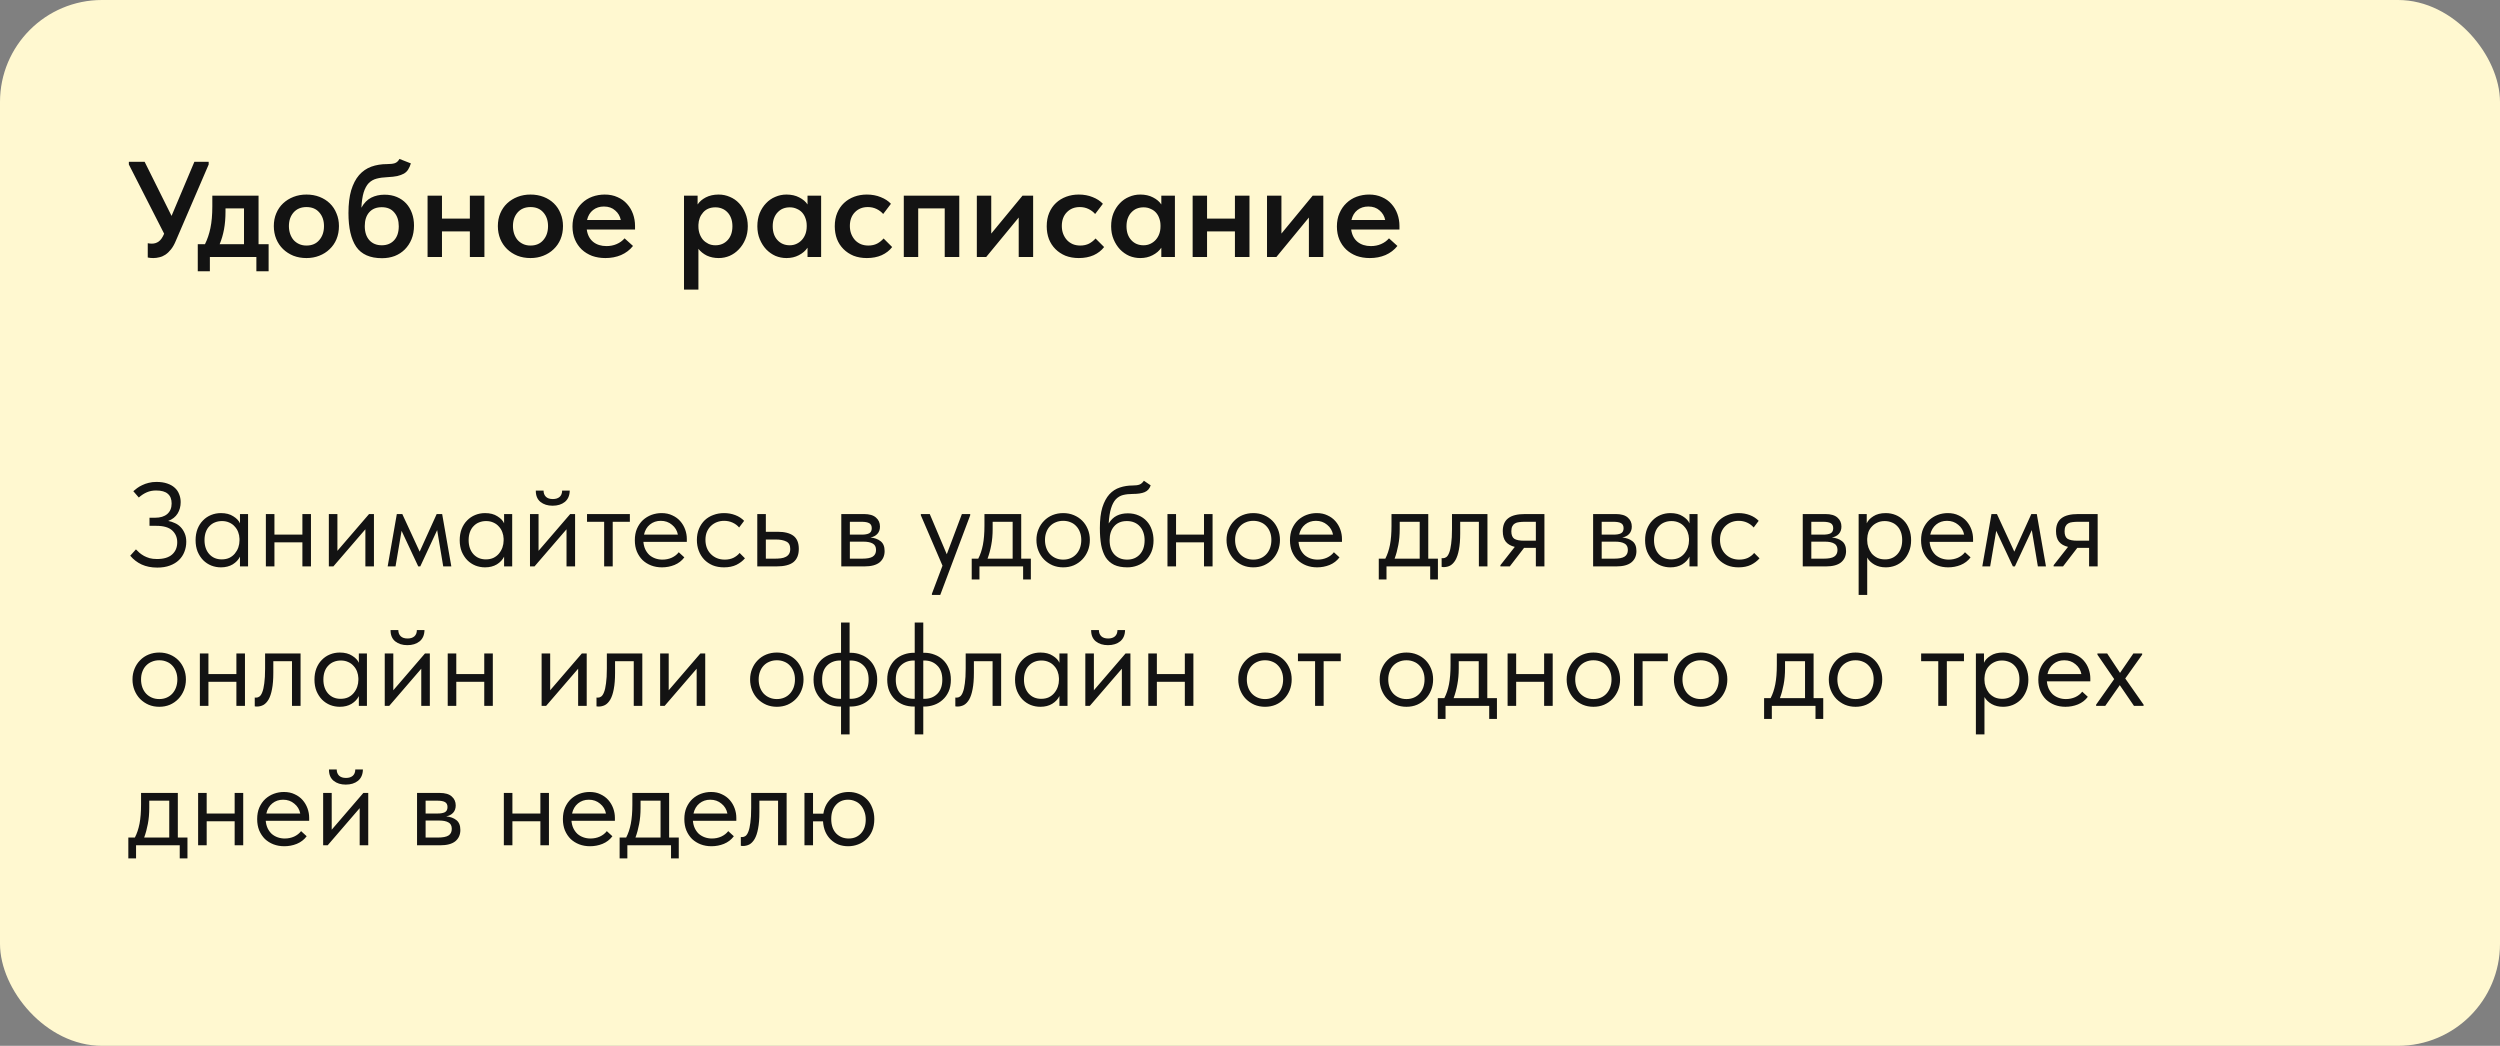
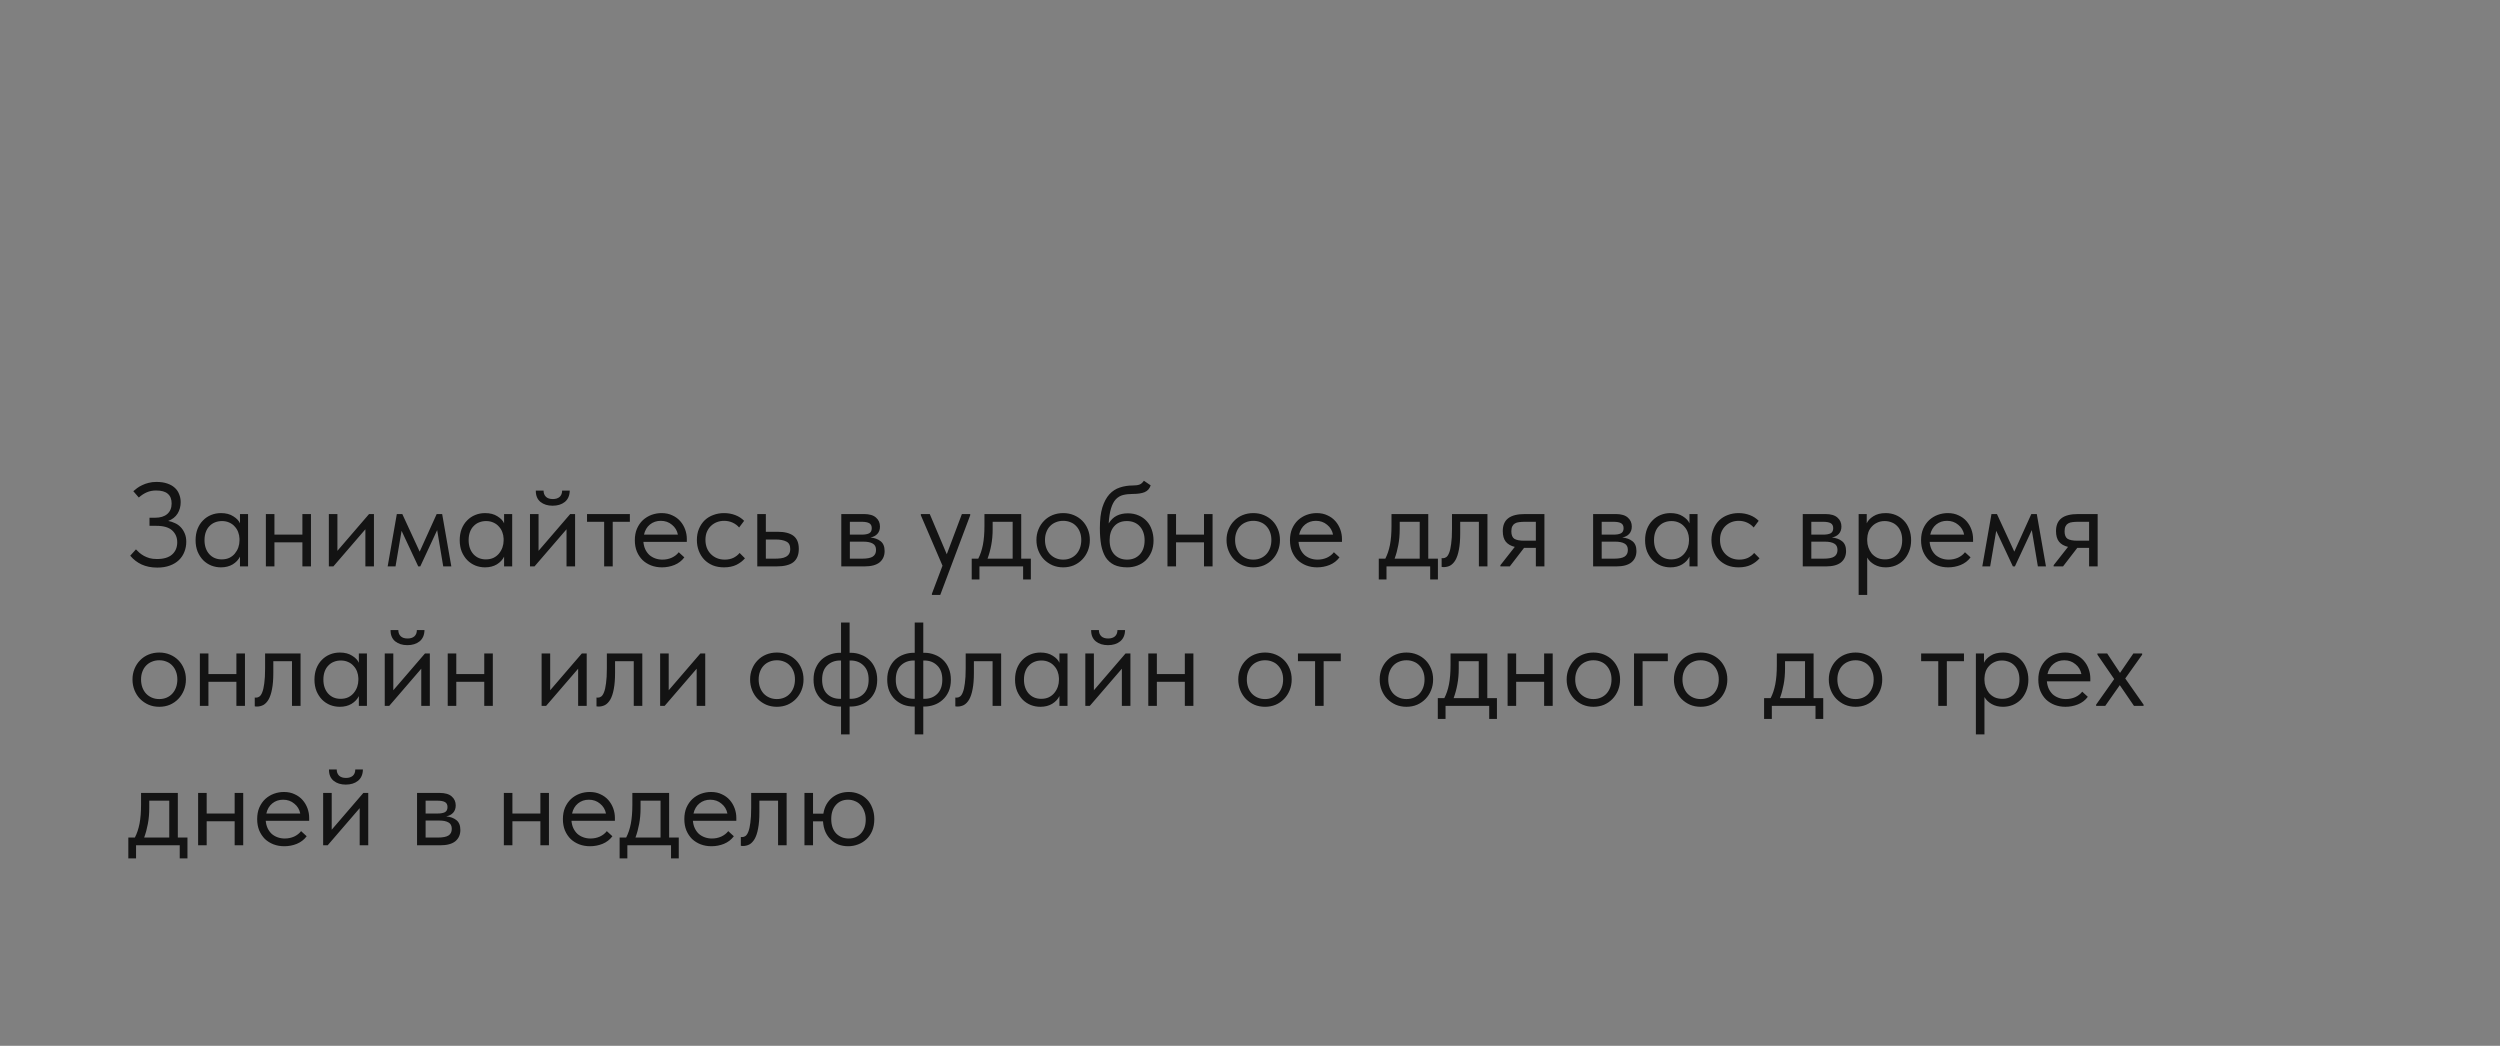
<svg xmlns="http://www.w3.org/2000/svg" width="251" height="105" viewBox="0 0 251 105" fill="none">
  <rect x="0" y="0" width="251" height="105" fill="#808080" stroke="none" />
-   <rect width="251" height="105" rx="10.24" fill="#FFF8D0" />
-   <path d="M15.394 25.909C15.194 25.909 15.007 25.891 14.834 25.854V24.421C14.98 24.448 15.117 24.462 15.244 24.462C15.508 24.462 15.74 24.389 15.94 24.243C16.141 24.098 16.318 23.843 16.473 23.479V23.451L12.937 16.515V16.242H14.52L17.224 21.677L19.517 16.242H20.951V16.515L17.661 24.161C17.515 24.516 17.351 24.808 17.169 25.035C16.996 25.254 16.81 25.431 16.609 25.568C16.418 25.695 16.218 25.782 16.009 25.827C15.799 25.882 15.594 25.909 15.394 25.909ZM19.856 24.516H20.579C20.816 24.043 20.998 23.506 21.125 22.905C21.253 22.295 21.317 21.567 21.317 20.721V19.642H25.959V24.516H26.969V27.233H25.74V25.8H21.071V27.233H19.856V24.516ZM22.641 21.226C22.641 21.89 22.591 22.491 22.491 23.028C22.391 23.565 22.245 24.061 22.054 24.516H24.498V20.926H22.641V21.226ZM30.768 25.909C30.295 25.909 29.858 25.832 29.457 25.677C29.057 25.513 28.711 25.29 28.42 25.008C28.128 24.726 27.901 24.389 27.737 23.998C27.573 23.597 27.491 23.165 27.491 22.701C27.491 22.227 27.573 21.799 27.737 21.417C27.901 21.026 28.128 20.694 28.42 20.42C28.72 20.138 29.07 19.92 29.471 19.765C29.872 19.61 30.304 19.533 30.768 19.533C31.241 19.533 31.678 19.61 32.079 19.765C32.479 19.92 32.825 20.138 33.116 20.42C33.408 20.703 33.631 21.039 33.785 21.431C33.949 21.813 34.031 22.236 34.031 22.701C34.031 23.174 33.949 23.611 33.785 24.011C33.622 24.403 33.389 24.739 33.089 25.022C32.798 25.304 32.452 25.522 32.051 25.677C31.66 25.832 31.232 25.909 30.768 25.909ZM30.768 24.653C31.314 24.653 31.742 24.471 32.051 24.107C32.37 23.743 32.529 23.274 32.529 22.701C32.529 22.136 32.37 21.677 32.051 21.322C31.742 20.966 31.314 20.789 30.768 20.789C30.222 20.789 29.79 20.971 29.471 21.335C29.162 21.69 29.007 22.145 29.007 22.701C29.007 22.974 29.048 23.233 29.13 23.479C29.212 23.715 29.325 23.92 29.471 24.093C29.626 24.266 29.812 24.403 30.031 24.503C30.249 24.603 30.495 24.653 30.768 24.653ZM38.357 25.923C37.156 25.923 36.291 25.54 35.763 24.776C35.244 24.011 34.985 22.883 34.985 21.39C34.985 20.489 35.076 19.729 35.258 19.11C35.449 18.482 35.713 17.972 36.05 17.581C36.395 17.189 36.805 16.907 37.278 16.734C37.761 16.561 38.289 16.475 38.862 16.475C39.208 16.475 39.472 16.443 39.654 16.379C39.845 16.306 39.995 16.165 40.105 15.956L41.252 16.406C41.179 16.643 41.088 16.848 40.978 17.021C40.878 17.185 40.737 17.321 40.555 17.43C40.373 17.53 40.15 17.612 39.886 17.676C39.622 17.731 39.299 17.767 38.917 17.785C38.489 17.803 38.12 17.854 37.811 17.936C37.501 18.017 37.237 18.168 37.019 18.386C36.81 18.605 36.641 18.914 36.514 19.314C36.395 19.706 36.318 20.22 36.282 20.857C36.546 20.384 36.873 20.047 37.265 19.847C37.665 19.647 38.111 19.547 38.603 19.547C39.067 19.547 39.481 19.624 39.845 19.779C40.209 19.933 40.519 20.147 40.774 20.42C41.029 20.694 41.224 21.021 41.361 21.403C41.497 21.777 41.566 22.191 41.566 22.646C41.566 23.156 41.484 23.611 41.32 24.011C41.156 24.412 40.928 24.758 40.637 25.049C40.355 25.331 40.018 25.549 39.627 25.704C39.235 25.85 38.812 25.923 38.357 25.923ZM38.33 24.626C38.849 24.626 39.263 24.457 39.572 24.12C39.882 23.784 40.036 23.315 40.036 22.714C40.036 22.141 39.886 21.681 39.586 21.335C39.294 20.98 38.876 20.803 38.33 20.803C37.793 20.803 37.374 20.971 37.074 21.308C36.773 21.645 36.623 22.109 36.623 22.701C36.623 23.301 36.778 23.775 37.087 24.12C37.397 24.457 37.811 24.626 38.33 24.626ZM47.174 23.233H44.375V25.8H42.928V19.642H44.375V21.95H47.174V19.642H48.635V25.8H47.174V23.233ZM53.261 25.909C52.788 25.909 52.351 25.832 51.951 25.677C51.55 25.513 51.204 25.29 50.913 25.008C50.622 24.726 50.394 24.389 50.23 23.998C50.066 23.597 49.985 23.165 49.985 22.701C49.985 22.227 50.066 21.799 50.23 21.417C50.394 21.026 50.622 20.694 50.913 20.42C51.213 20.138 51.564 19.92 51.964 19.765C52.365 19.61 52.797 19.533 53.261 19.533C53.735 19.533 54.172 19.61 54.572 19.765C54.973 19.92 55.319 20.138 55.61 20.42C55.901 20.703 56.124 21.039 56.279 21.431C56.443 21.813 56.525 22.236 56.525 22.701C56.525 23.174 56.443 23.611 56.279 24.011C56.115 24.403 55.883 24.739 55.582 25.022C55.291 25.304 54.945 25.522 54.545 25.677C54.153 25.832 53.726 25.909 53.261 25.909ZM53.261 24.653C53.807 24.653 54.235 24.471 54.545 24.107C54.863 23.743 55.023 23.274 55.023 22.701C55.023 22.136 54.863 21.677 54.545 21.322C54.235 20.966 53.807 20.789 53.261 20.789C52.715 20.789 52.283 20.971 51.964 21.335C51.655 21.69 51.5 22.145 51.5 22.701C51.5 22.974 51.541 23.233 51.623 23.479C51.705 23.715 51.819 23.92 51.964 24.093C52.119 24.266 52.306 24.403 52.524 24.503C52.743 24.603 52.988 24.653 53.261 24.653ZM60.782 25.909C60.3 25.909 59.854 25.836 59.444 25.691C59.044 25.536 58.698 25.322 58.406 25.049C58.115 24.767 57.888 24.434 57.724 24.052C57.56 23.661 57.478 23.224 57.478 22.741C57.478 22.241 57.564 21.795 57.737 21.403C57.91 21.003 58.142 20.666 58.434 20.393C58.725 20.111 59.066 19.897 59.458 19.751C59.858 19.606 60.277 19.533 60.714 19.533C61.196 19.533 61.624 19.619 61.997 19.792C62.38 19.956 62.698 20.184 62.953 20.475C63.217 20.766 63.417 21.103 63.554 21.485C63.69 21.868 63.758 22.268 63.758 22.687V23.042H58.911C58.984 23.579 59.198 23.993 59.553 24.284C59.908 24.567 60.354 24.707 60.891 24.707C61.264 24.707 61.606 24.639 61.915 24.503C62.234 24.366 62.498 24.175 62.707 23.929L63.554 24.694C63.235 25.094 62.835 25.399 62.352 25.609C61.879 25.809 61.355 25.909 60.782 25.909ZM60.632 20.734C60.204 20.734 59.84 20.853 59.54 21.089C59.239 21.326 59.039 21.658 58.939 22.086H62.325C62.252 21.704 62.065 21.385 61.765 21.13C61.474 20.866 61.096 20.734 60.632 20.734ZM68.674 29.077V19.642H70.04V20.53C70.222 20.247 70.495 20.011 70.859 19.82C71.232 19.628 71.664 19.533 72.156 19.533C72.547 19.533 72.92 19.61 73.275 19.765C73.63 19.911 73.94 20.125 74.204 20.407C74.468 20.68 74.677 21.012 74.832 21.403C74.996 21.795 75.078 22.232 75.078 22.714C75.078 23.197 74.996 23.634 74.832 24.025C74.668 24.416 74.45 24.753 74.177 25.035C73.912 25.317 73.603 25.536 73.248 25.691C72.902 25.836 72.538 25.909 72.156 25.909C71.719 25.909 71.323 25.827 70.968 25.663C70.622 25.49 70.34 25.263 70.121 24.981V29.077H68.674ZM71.828 20.816C71.309 20.816 70.9 20.985 70.599 21.322C70.299 21.658 70.14 22.072 70.121 22.564V22.741C70.121 23.005 70.162 23.251 70.244 23.479C70.326 23.706 70.44 23.907 70.586 24.079C70.74 24.243 70.918 24.375 71.118 24.475C71.328 24.576 71.564 24.626 71.828 24.626C72.329 24.626 72.738 24.453 73.057 24.107C73.376 23.761 73.535 23.297 73.535 22.714C73.535 22.405 73.489 22.132 73.398 21.895C73.307 21.658 73.184 21.463 73.03 21.308C72.875 21.144 72.693 21.021 72.484 20.939C72.283 20.857 72.065 20.816 71.828 20.816ZM78.96 25.909C78.577 25.909 78.209 25.836 77.854 25.691C77.508 25.536 77.198 25.317 76.925 25.035C76.661 24.753 76.448 24.416 76.284 24.025C76.12 23.634 76.038 23.197 76.038 22.714C76.038 22.232 76.115 21.795 76.27 21.403C76.434 21.012 76.648 20.68 76.912 20.407C77.176 20.125 77.485 19.911 77.84 19.765C78.195 19.61 78.568 19.533 78.96 19.533C79.451 19.533 79.879 19.628 80.243 19.82C80.616 20.011 80.894 20.247 81.076 20.53V19.642H82.441V25.8H81.076V24.871C80.867 25.181 80.575 25.431 80.202 25.622C79.838 25.814 79.424 25.909 78.96 25.909ZM79.287 24.626C79.542 24.626 79.774 24.576 79.984 24.475C80.193 24.375 80.371 24.243 80.516 24.079C80.671 23.907 80.789 23.706 80.871 23.479C80.953 23.251 80.994 23.005 80.994 22.741V22.632C80.994 22.377 80.953 22.141 80.871 21.922C80.798 21.704 80.689 21.513 80.543 21.349C80.398 21.185 80.216 21.058 79.997 20.966C79.788 20.866 79.551 20.816 79.287 20.816C79.051 20.816 78.828 20.857 78.618 20.939C78.418 21.021 78.241 21.144 78.086 21.308C77.931 21.463 77.808 21.658 77.717 21.895C77.626 22.132 77.581 22.405 77.581 22.714C77.581 23.297 77.74 23.761 78.059 24.107C78.377 24.453 78.787 24.626 79.287 24.626ZM87.033 25.909C86.542 25.909 86.096 25.832 85.695 25.677C85.304 25.513 84.967 25.29 84.685 25.008C84.403 24.726 84.184 24.389 84.03 23.998C83.884 23.606 83.811 23.178 83.811 22.714C83.811 22.213 83.893 21.767 84.057 21.376C84.221 20.985 84.448 20.652 84.74 20.379C85.031 20.106 85.372 19.897 85.764 19.751C86.155 19.606 86.578 19.533 87.033 19.533C87.543 19.533 88.007 19.619 88.426 19.792C88.845 19.956 89.186 20.179 89.45 20.461L88.672 21.485C88.49 21.276 88.267 21.108 88.003 20.98C87.739 20.853 87.448 20.789 87.129 20.789C86.601 20.789 86.169 20.962 85.832 21.308C85.495 21.654 85.327 22.113 85.327 22.687C85.327 22.978 85.372 23.242 85.463 23.479C85.554 23.715 85.682 23.925 85.846 24.107C86.009 24.28 86.205 24.416 86.433 24.516C86.66 24.607 86.911 24.653 87.184 24.653C87.511 24.653 87.803 24.589 88.057 24.462C88.312 24.325 88.531 24.152 88.713 23.943L89.573 24.803C89.309 25.149 88.959 25.422 88.522 25.622C88.085 25.814 87.589 25.909 87.033 25.909ZM90.741 19.642H96.311V25.8H94.85V20.926H92.188V25.8H90.741V19.642ZM98.074 19.642H99.521V23.451L102.662 19.642H103.727V25.8H102.279V21.84L99.016 25.8H98.074V19.642ZM108.313 25.909C107.822 25.909 107.376 25.832 106.975 25.677C106.584 25.513 106.247 25.29 105.965 25.008C105.683 24.726 105.464 24.389 105.31 23.998C105.164 23.606 105.091 23.178 105.091 22.714C105.091 22.213 105.173 21.767 105.337 21.376C105.501 20.985 105.728 20.652 106.02 20.379C106.311 20.106 106.652 19.897 107.044 19.751C107.435 19.606 107.858 19.533 108.313 19.533C108.823 19.533 109.287 19.619 109.706 19.792C110.125 19.956 110.466 20.179 110.73 20.461L109.952 21.485C109.77 21.276 109.547 21.108 109.283 20.98C109.019 20.853 108.728 20.789 108.409 20.789C107.881 20.789 107.449 20.962 107.112 21.308C106.775 21.654 106.607 22.113 106.607 22.687C106.607 22.978 106.652 23.242 106.743 23.479C106.834 23.715 106.962 23.925 107.126 24.107C107.289 24.28 107.485 24.416 107.713 24.516C107.94 24.607 108.191 24.653 108.464 24.653C108.791 24.653 109.083 24.589 109.337 24.462C109.592 24.325 109.811 24.152 109.993 23.943L110.853 24.803C110.589 25.149 110.239 25.422 109.802 25.622C109.365 25.814 108.869 25.909 108.313 25.909ZM114.48 25.909C114.097 25.909 113.729 25.836 113.374 25.691C113.028 25.536 112.718 25.317 112.445 25.035C112.181 24.753 111.968 24.416 111.804 24.025C111.64 23.634 111.558 23.197 111.558 22.714C111.558 22.232 111.635 21.795 111.79 21.403C111.954 21.012 112.168 20.68 112.432 20.407C112.696 20.125 113.005 19.911 113.36 19.765C113.715 19.61 114.088 19.533 114.48 19.533C114.971 19.533 115.399 19.628 115.763 19.82C116.136 20.011 116.414 20.247 116.596 20.53V19.642H117.961V25.8H116.596V24.871C116.387 25.181 116.095 25.431 115.722 25.622C115.358 25.814 114.944 25.909 114.48 25.909ZM114.807 24.626C115.062 24.626 115.294 24.576 115.504 24.475C115.713 24.375 115.891 24.243 116.036 24.079C116.191 23.907 116.309 23.706 116.391 23.479C116.473 23.251 116.514 23.005 116.514 22.741V22.632C116.514 22.377 116.473 22.141 116.391 21.922C116.318 21.704 116.209 21.513 116.064 21.349C115.918 21.185 115.736 21.058 115.517 20.966C115.308 20.866 115.071 20.816 114.807 20.816C114.571 20.816 114.348 20.857 114.138 20.939C113.938 21.021 113.761 21.144 113.606 21.308C113.451 21.463 113.328 21.658 113.237 21.895C113.146 22.132 113.101 22.405 113.101 22.714C113.101 23.297 113.26 23.761 113.579 24.107C113.897 24.453 114.307 24.626 114.807 24.626ZM123.987 23.233H121.188V25.8H119.741V19.642H121.188V21.95H123.987V19.642H125.448V25.8H123.987V23.233ZM127.208 19.642H128.655V23.451L131.795 19.642H132.86V25.8H131.413V21.84L128.15 25.8H127.208V19.642ZM137.529 25.909C137.046 25.909 136.6 25.836 136.191 25.691C135.79 25.536 135.444 25.322 135.153 25.049C134.862 24.767 134.634 24.434 134.47 24.052C134.307 23.661 134.225 23.224 134.225 22.741C134.225 22.241 134.311 21.795 134.484 21.403C134.657 21.003 134.889 20.666 135.18 20.393C135.472 20.111 135.813 19.897 136.204 19.751C136.605 19.606 137.024 19.533 137.46 19.533C137.943 19.533 138.371 19.619 138.744 19.792C139.126 19.956 139.445 20.184 139.7 20.475C139.964 20.766 140.164 21.103 140.3 21.485C140.437 21.868 140.505 22.268 140.505 22.687V23.042H135.658C135.731 23.579 135.945 23.993 136.3 24.284C136.655 24.567 137.101 24.707 137.638 24.707C138.011 24.707 138.352 24.639 138.662 24.503C138.98 24.366 139.244 24.175 139.454 23.929L140.3 24.694C139.982 25.094 139.581 25.399 139.099 25.609C138.626 25.809 138.102 25.909 137.529 25.909ZM137.379 20.734C136.951 20.734 136.587 20.853 136.286 21.089C135.986 21.326 135.786 21.658 135.685 22.086H139.072C138.999 21.704 138.812 21.385 138.512 21.13C138.22 20.866 137.843 20.734 137.379 20.734Z" fill="#131313" />
  <path d="M15.787 56.986C15.197 56.986 14.676 56.883 14.222 56.676C13.776 56.468 13.393 56.174 13.075 55.791L13.648 55.158C13.76 55.27 13.879 55.385 14.007 55.505C14.142 55.616 14.293 55.72 14.461 55.815C14.628 55.903 14.815 55.979 15.022 56.042C15.237 56.098 15.484 56.126 15.763 56.126C16.432 56.126 16.938 55.975 17.28 55.672C17.622 55.369 17.794 54.959 17.794 54.441C17.794 53.964 17.627 53.569 17.292 53.259C16.957 52.948 16.424 52.793 15.691 52.793H15.01V51.98H15.584C16.093 51.98 16.496 51.857 16.79 51.61C17.085 51.355 17.232 51.001 17.232 50.547C17.232 50.117 17.105 49.794 16.85 49.579C16.603 49.356 16.209 49.245 15.667 49.245C15.333 49.245 15.026 49.304 14.747 49.424C14.469 49.543 14.198 49.719 13.935 49.95L13.385 49.316C13.489 49.221 13.616 49.117 13.768 49.006C13.919 48.894 14.09 48.795 14.281 48.707C14.473 48.612 14.684 48.536 14.915 48.48C15.153 48.416 15.416 48.385 15.703 48.385C16.117 48.385 16.476 48.436 16.778 48.54C17.089 48.643 17.344 48.787 17.543 48.97C17.742 49.145 17.889 49.36 17.985 49.615C18.088 49.862 18.14 50.129 18.14 50.416C18.14 50.846 18.037 51.228 17.83 51.562C17.622 51.897 17.308 52.144 16.886 52.303C17.117 52.343 17.34 52.415 17.555 52.518C17.778 52.614 17.973 52.749 18.14 52.924C18.308 53.099 18.443 53.311 18.546 53.557C18.65 53.796 18.702 54.075 18.702 54.394C18.702 54.752 18.638 55.091 18.511 55.409C18.391 55.72 18.208 55.995 17.961 56.233C17.722 56.465 17.419 56.648 17.053 56.783C16.695 56.919 16.273 56.986 15.787 56.986ZM22.181 56.962C21.847 56.962 21.524 56.903 21.214 56.783C20.903 56.656 20.632 56.476 20.401 56.245C20.17 56.007 19.983 55.72 19.84 55.385C19.704 55.043 19.637 54.66 19.637 54.238C19.637 53.824 19.701 53.45 19.828 53.115C19.963 52.773 20.146 52.486 20.378 52.255C20.608 52.016 20.879 51.833 21.19 51.706C21.5 51.578 21.831 51.515 22.181 51.515C22.683 51.515 23.097 51.622 23.424 51.837C23.758 52.044 23.981 52.279 24.093 52.542V51.61H24.905V56.867H24.093V55.887C23.942 56.198 23.699 56.456 23.364 56.664C23.03 56.863 22.635 56.962 22.181 56.962ZM22.265 56.162C22.552 56.162 22.807 56.11 23.03 56.007C23.253 55.895 23.436 55.752 23.579 55.577C23.73 55.393 23.846 55.19 23.926 54.967C24.005 54.736 24.045 54.505 24.045 54.274V54.083C24.037 53.852 23.993 53.633 23.914 53.426C23.834 53.211 23.719 53.024 23.567 52.865C23.424 52.697 23.245 52.566 23.03 52.47C22.815 52.367 22.568 52.315 22.289 52.315C22.034 52.315 21.799 52.359 21.584 52.446C21.377 52.526 21.194 52.65 21.035 52.817C20.875 52.976 20.752 53.175 20.664 53.414C20.577 53.653 20.533 53.924 20.533 54.227C20.533 54.808 20.692 55.278 21.011 55.636C21.329 55.987 21.747 56.162 22.265 56.162ZM30.36 54.453H27.553V56.867H26.693V51.61H27.553V53.677H30.36V51.61H31.221V56.867H30.36V54.453ZM33.016 51.61H33.876V55.302L37.054 51.61H37.544V56.867H36.684V53.139L33.47 56.867H33.016V51.61ZM39.841 51.61H40.391L42.135 55.385L43.843 51.61H44.393L45.313 56.867H44.5L43.891 53.223L42.195 56.867H41.992L40.319 53.295L39.71 56.867H38.921L39.841 51.61ZM48.7 56.962C48.365 56.962 48.043 56.903 47.732 56.783C47.422 56.656 47.151 56.476 46.92 56.245C46.689 56.007 46.502 55.72 46.358 55.385C46.223 55.043 46.155 54.66 46.155 54.238C46.155 53.824 46.219 53.45 46.346 53.115C46.482 52.773 46.665 52.486 46.896 52.255C47.127 52.016 47.398 51.833 47.708 51.706C48.019 51.578 48.349 51.515 48.7 51.515C49.202 51.515 49.616 51.622 49.942 51.837C50.277 52.044 50.5 52.279 50.611 52.542V51.61H51.424V56.867H50.611V55.887C50.46 56.198 50.217 56.456 49.883 56.664C49.548 56.863 49.154 56.962 48.7 56.962ZM48.783 56.162C49.07 56.162 49.325 56.11 49.548 56.007C49.771 55.895 49.954 55.752 50.097 55.577C50.249 55.393 50.364 55.19 50.444 54.967C50.524 54.736 50.563 54.505 50.563 54.274V54.083C50.556 53.852 50.512 53.633 50.432 53.426C50.352 53.211 50.237 53.024 50.086 52.865C49.942 52.697 49.763 52.566 49.548 52.47C49.333 52.367 49.086 52.315 48.807 52.315C48.552 52.315 48.318 52.359 48.102 52.446C47.895 52.526 47.712 52.65 47.553 52.817C47.394 52.976 47.27 53.175 47.183 53.414C47.095 53.653 47.051 53.924 47.051 54.227C47.051 54.808 47.21 55.278 47.529 55.636C47.848 55.987 48.266 56.162 48.783 56.162ZM53.211 51.61H54.071V55.302L57.249 51.61H57.739V56.867H56.879V53.139L53.665 56.867H53.211V51.61ZM55.481 50.774C54.987 50.774 54.581 50.647 54.262 50.392C53.944 50.129 53.788 49.751 53.796 49.257H54.573C54.573 49.511 54.653 49.719 54.812 49.878C54.971 50.029 55.202 50.105 55.505 50.105C55.791 50.105 56.019 50.033 56.186 49.89C56.353 49.739 56.437 49.528 56.437 49.257H57.201C57.193 49.751 57.03 50.129 56.711 50.392C56.393 50.647 55.983 50.774 55.481 50.774ZM60.657 52.387H58.937V51.61H63.238V52.387H61.517V56.867H60.657V52.387ZM66.461 56.962C66.07 56.962 65.708 56.899 65.374 56.771C65.047 56.644 64.76 56.465 64.513 56.233C64.274 55.995 64.083 55.708 63.94 55.373C63.804 55.039 63.737 54.66 63.737 54.238C63.737 53.8 63.809 53.414 63.952 53.08C64.103 52.737 64.302 52.45 64.549 52.219C64.804 51.989 65.091 51.813 65.409 51.694C65.736 51.574 66.074 51.515 66.425 51.515C66.831 51.515 67.189 51.59 67.5 51.742C67.819 51.885 68.085 52.08 68.3 52.327C68.516 52.574 68.679 52.853 68.79 53.163C68.902 53.474 68.957 53.788 68.957 54.107V54.406H64.597C64.621 54.684 64.685 54.935 64.788 55.158C64.892 55.373 65.027 55.56 65.194 55.72C65.37 55.871 65.569 55.987 65.792 56.066C66.015 56.146 66.254 56.186 66.508 56.186C66.843 56.186 67.154 56.122 67.44 55.995C67.735 55.859 67.97 55.676 68.145 55.445L68.707 55.959C68.452 56.301 68.121 56.556 67.715 56.723C67.317 56.883 66.899 56.962 66.461 56.962ZM66.341 52.291C65.919 52.291 65.557 52.415 65.254 52.661C64.951 52.908 64.752 53.247 64.657 53.677H68.061C67.982 53.271 67.783 52.94 67.464 52.685C67.154 52.422 66.779 52.291 66.341 52.291ZM72.691 56.962C72.269 56.962 71.89 56.895 71.556 56.759C71.221 56.616 70.934 56.421 70.696 56.174C70.465 55.927 70.285 55.636 70.158 55.302C70.031 54.967 69.967 54.605 69.967 54.215C69.967 53.792 70.038 53.414 70.182 53.08C70.325 52.745 70.516 52.462 70.755 52.231C71.002 52 71.289 51.825 71.615 51.706C71.95 51.578 72.308 51.515 72.691 51.515C73.097 51.515 73.475 51.582 73.826 51.718C74.176 51.853 74.471 52.044 74.71 52.291L74.208 52.96C74.033 52.753 73.814 52.59 73.551 52.47C73.288 52.351 73.005 52.291 72.703 52.291C72.448 52.291 72.205 52.335 71.974 52.422C71.751 52.51 71.552 52.638 71.376 52.805C71.209 52.964 71.074 53.163 70.97 53.402C70.875 53.633 70.827 53.9 70.827 54.203C70.827 54.497 70.875 54.768 70.97 55.015C71.066 55.254 71.201 55.461 71.376 55.636C71.552 55.811 71.755 55.947 71.986 56.042C72.225 56.138 72.484 56.186 72.762 56.186C73.089 56.186 73.38 56.126 73.634 56.007C73.889 55.879 74.096 55.716 74.256 55.517L74.793 56.054C74.57 56.317 74.284 56.536 73.933 56.711C73.583 56.879 73.168 56.962 72.691 56.962ZM76.031 51.61H76.891V53.39H78.074C78.775 53.39 79.304 53.526 79.663 53.796C80.021 54.067 80.2 54.505 80.2 55.111C80.2 55.7 80.021 56.142 79.663 56.437C79.304 56.723 78.735 56.867 77.954 56.867H76.031V51.61ZM77.787 56.09C78.002 56.09 78.205 56.078 78.397 56.054C78.588 56.03 78.751 55.983 78.886 55.911C79.03 55.839 79.141 55.74 79.221 55.612C79.3 55.485 79.34 55.318 79.34 55.111C79.34 54.744 79.209 54.497 78.946 54.37C78.683 54.234 78.329 54.167 77.883 54.167H76.891V56.09H77.787ZM84.466 51.61H86.736C87.285 51.61 87.692 51.73 87.954 51.969C88.217 52.2 88.349 52.498 88.349 52.865C88.349 53.167 88.261 53.414 88.086 53.605C87.919 53.788 87.688 53.908 87.393 53.964C87.807 54.004 88.146 54.127 88.408 54.334C88.679 54.541 88.815 54.872 88.815 55.326C88.815 55.803 88.647 56.182 88.313 56.461C87.978 56.731 87.473 56.867 86.796 56.867H84.466V51.61ZM85.326 54.382V56.09H86.557C87.05 56.09 87.405 56.023 87.62 55.887C87.843 55.744 87.954 55.521 87.954 55.218C87.954 54.907 87.843 54.692 87.62 54.573C87.405 54.446 87.09 54.382 86.676 54.382H85.326ZM85.326 52.387V53.677H86.521C86.839 53.677 87.086 53.633 87.262 53.545C87.437 53.45 87.524 53.279 87.524 53.032C87.524 52.793 87.441 52.626 87.273 52.53C87.106 52.434 86.847 52.387 86.497 52.387H85.326ZM93.563 59.614L94.627 56.795L92.452 51.73V51.61H93.348L95.057 55.648L96.574 51.61H97.41V51.73L94.4 59.734H93.563V59.614ZM97.56 56.09H98.217C98.424 55.692 98.58 55.23 98.683 54.704C98.787 54.171 98.839 53.526 98.839 52.769V51.61H102.53V56.09H103.498V58.181H102.721V56.867H98.337V58.181H97.56V56.09ZM99.663 53.103C99.663 53.701 99.615 54.242 99.52 54.728C99.432 55.206 99.308 55.66 99.149 56.09H101.67V52.387H99.663V53.103ZM106.745 56.962C106.363 56.962 106.008 56.895 105.682 56.759C105.355 56.616 105.068 56.421 104.821 56.174C104.582 55.927 104.395 55.636 104.26 55.302C104.125 54.967 104.057 54.605 104.057 54.215C104.057 53.832 104.125 53.478 104.26 53.151C104.395 52.817 104.582 52.53 104.821 52.291C105.06 52.044 105.343 51.853 105.67 51.718C106.004 51.582 106.363 51.515 106.745 51.515C107.127 51.515 107.482 51.582 107.808 51.718C108.135 51.853 108.417 52.04 108.656 52.279C108.895 52.518 109.082 52.805 109.218 53.139C109.353 53.466 109.421 53.824 109.421 54.215C109.421 54.605 109.353 54.967 109.218 55.302C109.082 55.636 108.895 55.927 108.656 56.174C108.417 56.421 108.135 56.616 107.808 56.759C107.482 56.895 107.127 56.962 106.745 56.962ZM106.745 56.186C107.016 56.186 107.262 56.138 107.485 56.042C107.709 55.947 107.9 55.811 108.059 55.636C108.218 55.461 108.342 55.254 108.429 55.015C108.517 54.768 108.561 54.501 108.561 54.215C108.561 53.928 108.517 53.669 108.429 53.438C108.342 53.199 108.218 52.996 108.059 52.829C107.9 52.654 107.709 52.522 107.485 52.434C107.262 52.339 107.016 52.291 106.745 52.291C106.474 52.291 106.227 52.339 106.004 52.434C105.781 52.522 105.586 52.654 105.419 52.829C105.259 52.996 105.136 53.199 105.048 53.438C104.961 53.669 104.917 53.928 104.917 54.215C104.917 54.501 104.961 54.768 105.048 55.015C105.136 55.254 105.259 55.461 105.419 55.636C105.586 55.811 105.781 55.947 106.004 56.042C106.227 56.138 106.474 56.186 106.745 56.186ZM113.186 56.962C112.661 56.962 112.219 56.879 111.86 56.711C111.51 56.536 111.227 56.285 111.012 55.959C110.805 55.624 110.654 55.214 110.558 54.728C110.471 54.234 110.427 53.665 110.427 53.02C110.427 52.184 110.51 51.491 110.678 50.941C110.853 50.392 111.088 49.954 111.383 49.627C111.685 49.3 112.036 49.074 112.434 48.946C112.84 48.811 113.27 48.743 113.724 48.743C114.027 48.743 114.258 48.711 114.417 48.647C114.576 48.584 114.72 48.456 114.847 48.265L115.528 48.731C115.417 49.066 115.213 49.292 114.919 49.412C114.632 49.531 114.242 49.591 113.748 49.591C113.374 49.591 113.043 49.627 112.756 49.699C112.478 49.77 112.235 49.914 112.028 50.129C111.829 50.344 111.669 50.647 111.55 51.037C111.43 51.419 111.351 51.925 111.311 52.554C111.534 52.196 111.805 51.937 112.123 51.777C112.442 51.618 112.812 51.538 113.234 51.538C113.64 51.538 114.003 51.61 114.321 51.754C114.64 51.889 114.911 52.08 115.134 52.327C115.357 52.566 115.524 52.853 115.636 53.187C115.755 53.522 115.815 53.88 115.815 54.262C115.815 54.692 115.743 55.079 115.6 55.421C115.456 55.756 115.265 56.038 115.026 56.269C114.787 56.492 114.509 56.664 114.19 56.783C113.871 56.903 113.537 56.962 113.186 56.962ZM113.163 56.186C113.688 56.186 114.11 56.014 114.429 55.672C114.755 55.322 114.919 54.848 114.919 54.25C114.919 53.964 114.879 53.705 114.799 53.474C114.72 53.235 114.604 53.032 114.453 52.865C114.302 52.689 114.114 52.554 113.891 52.458C113.676 52.363 113.425 52.315 113.139 52.315C112.589 52.315 112.163 52.49 111.86 52.841C111.558 53.183 111.406 53.649 111.406 54.238C111.406 54.86 111.57 55.342 111.896 55.684C112.223 56.019 112.645 56.186 113.163 56.186ZM120.882 54.453H118.075V56.867H117.214V51.61H118.075V53.677H120.882V51.61H121.742V56.867H120.882V54.453ZM125.831 56.962C125.449 56.962 125.095 56.895 124.768 56.759C124.442 56.616 124.155 56.421 123.908 56.174C123.669 55.927 123.482 55.636 123.347 55.302C123.211 54.967 123.143 54.605 123.143 54.215C123.143 53.832 123.211 53.478 123.347 53.151C123.482 52.817 123.669 52.53 123.908 52.291C124.147 52.044 124.43 51.853 124.756 51.718C125.091 51.582 125.449 51.515 125.831 51.515C126.214 51.515 126.568 51.582 126.895 51.718C127.221 51.853 127.504 52.04 127.743 52.279C127.982 52.518 128.169 52.805 128.304 53.139C128.44 53.466 128.508 53.824 128.508 54.215C128.508 54.605 128.44 54.967 128.304 55.302C128.169 55.636 127.982 55.927 127.743 56.174C127.504 56.421 127.221 56.616 126.895 56.759C126.568 56.895 126.214 56.962 125.831 56.962ZM125.831 56.186C126.102 56.186 126.349 56.138 126.572 56.042C126.795 55.947 126.986 55.811 127.146 55.636C127.305 55.461 127.428 55.254 127.516 55.015C127.604 54.768 127.647 54.501 127.647 54.215C127.647 53.928 127.604 53.669 127.516 53.438C127.428 53.199 127.305 52.996 127.146 52.829C126.986 52.654 126.795 52.522 126.572 52.434C126.349 52.339 126.102 52.291 125.831 52.291C125.561 52.291 125.314 52.339 125.091 52.434C124.868 52.522 124.673 52.654 124.505 52.829C124.346 52.996 124.223 53.199 124.135 53.438C124.047 53.669 124.004 53.928 124.004 54.215C124.004 54.501 124.047 54.768 124.135 55.015C124.223 55.254 124.346 55.461 124.505 55.636C124.673 55.811 124.868 55.947 125.091 56.042C125.314 56.138 125.561 56.186 125.831 56.186ZM132.237 56.962C131.847 56.962 131.485 56.899 131.15 56.771C130.824 56.644 130.537 56.465 130.29 56.233C130.051 55.995 129.86 55.708 129.717 55.373C129.581 55.039 129.513 54.66 129.513 54.238C129.513 53.8 129.585 53.414 129.729 53.08C129.88 52.737 130.079 52.45 130.326 52.219C130.581 51.989 130.867 51.813 131.186 51.694C131.513 51.574 131.851 51.515 132.201 51.515C132.608 51.515 132.966 51.59 133.277 51.742C133.595 51.885 133.862 52.08 134.077 52.327C134.292 52.574 134.455 52.853 134.567 53.163C134.678 53.474 134.734 53.788 134.734 54.107V54.406H130.374C130.398 54.684 130.461 54.935 130.565 55.158C130.668 55.373 130.804 55.56 130.971 55.72C131.146 55.871 131.345 55.987 131.568 56.066C131.791 56.146 132.03 56.186 132.285 56.186C132.62 56.186 132.93 56.122 133.217 55.995C133.512 55.859 133.747 55.676 133.922 55.445L134.483 55.959C134.228 56.301 133.898 56.556 133.492 56.723C133.093 56.883 132.675 56.962 132.237 56.962ZM132.118 52.291C131.696 52.291 131.333 52.415 131.031 52.661C130.728 52.908 130.529 53.247 130.433 53.677H133.838C133.759 53.271 133.559 52.94 133.241 52.685C132.93 52.422 132.556 52.291 132.118 52.291ZM138.429 56.09H139.086C139.293 55.692 139.448 55.23 139.552 54.704C139.655 54.171 139.707 53.526 139.707 52.769V51.61H143.398V56.09H144.366V58.181H143.59V56.867H139.205V58.181H138.429V56.09ZM140.531 53.103C140.531 53.701 140.484 54.242 140.388 54.728C140.3 55.206 140.177 55.66 140.018 56.09H142.538V52.387H140.531V53.103ZM144.943 56.938C144.88 56.938 144.832 56.934 144.8 56.926C144.776 56.926 144.756 56.922 144.74 56.914V56.03C144.772 56.038 144.8 56.042 144.824 56.042C144.848 56.042 144.868 56.042 144.884 56.042C144.995 56.042 145.103 56.007 145.206 55.935C145.318 55.855 145.413 55.712 145.493 55.505C145.581 55.29 145.648 54.991 145.696 54.609C145.752 54.227 145.78 53.729 145.78 53.115V51.61H149.34V56.867H148.48V52.387H146.604V53.545C146.604 54.207 146.56 54.756 146.473 55.194C146.393 55.624 146.277 55.971 146.126 56.233C145.975 56.488 145.8 56.672 145.6 56.783C145.401 56.887 145.182 56.938 144.943 56.938ZM150.64 56.747L152.085 54.907C151.687 54.812 151.384 54.637 151.177 54.382C150.978 54.127 150.879 53.773 150.879 53.319C150.879 52.745 151.058 52.319 151.416 52.04C151.775 51.754 152.34 51.61 153.113 51.61H155.06V56.867H154.2V55.003H153.017L151.583 56.867H150.64V56.747ZM154.2 54.286V52.387H153.113C152.897 52.387 152.702 52.399 152.527 52.422C152.36 52.438 152.217 52.482 152.097 52.554C151.986 52.618 151.898 52.713 151.834 52.841C151.771 52.968 151.739 53.135 151.739 53.342C151.739 53.709 151.838 53.96 152.037 54.095C152.244 54.222 152.571 54.286 153.017 54.286H154.2ZM159.949 51.61H162.219C162.769 51.61 163.175 51.73 163.438 51.969C163.701 52.2 163.832 52.498 163.832 52.865C163.832 53.167 163.744 53.414 163.569 53.605C163.402 53.788 163.171 53.908 162.876 53.964C163.29 54.004 163.629 54.127 163.892 54.334C164.163 54.541 164.298 54.872 164.298 55.326C164.298 55.803 164.131 56.182 163.796 56.461C163.462 56.731 162.956 56.867 162.279 56.867H159.949V51.61ZM160.81 54.382V56.09H162.04C162.534 56.09 162.888 56.023 163.103 55.887C163.326 55.744 163.438 55.521 163.438 55.218C163.438 54.907 163.326 54.692 163.103 54.573C162.888 54.446 162.574 54.382 162.16 54.382H160.81ZM160.81 52.387V53.677H162.004C162.323 53.677 162.57 53.633 162.745 53.545C162.92 53.45 163.008 53.279 163.008 53.032C163.008 52.793 162.924 52.626 162.757 52.53C162.59 52.434 162.331 52.387 161.98 52.387H160.81ZM167.711 56.962C167.377 56.962 167.054 56.903 166.744 56.783C166.433 56.656 166.162 56.476 165.931 56.245C165.7 56.007 165.513 55.72 165.37 55.385C165.235 55.043 165.167 54.66 165.167 54.238C165.167 53.824 165.231 53.45 165.358 53.115C165.493 52.773 165.677 52.486 165.908 52.255C166.138 52.016 166.409 51.833 166.72 51.706C167.03 51.578 167.361 51.515 167.711 51.515C168.213 51.515 168.627 51.622 168.954 51.837C169.288 52.044 169.511 52.279 169.623 52.542V51.61H170.435V56.867H169.623V55.887C169.472 56.198 169.229 56.456 168.894 56.664C168.56 56.863 168.165 56.962 167.711 56.962ZM167.795 56.162C168.082 56.162 168.337 56.11 168.56 56.007C168.783 55.895 168.966 55.752 169.109 55.577C169.261 55.393 169.376 55.19 169.456 54.967C169.535 54.736 169.575 54.505 169.575 54.274V54.083C169.567 53.852 169.523 53.633 169.444 53.426C169.364 53.211 169.249 53.024 169.097 52.865C168.954 52.697 168.775 52.566 168.56 52.47C168.345 52.367 168.098 52.315 167.819 52.315C167.564 52.315 167.329 52.359 167.114 52.446C166.907 52.526 166.724 52.65 166.565 52.817C166.405 52.976 166.282 53.175 166.194 53.414C166.107 53.653 166.063 53.924 166.063 54.227C166.063 54.808 166.222 55.278 166.541 55.636C166.859 55.987 167.277 56.162 167.795 56.162ZM174.552 56.962C174.13 56.962 173.752 56.895 173.417 56.759C173.083 56.616 172.796 56.421 172.557 56.174C172.326 55.927 172.147 55.636 172.02 55.302C171.892 54.967 171.828 54.605 171.828 54.215C171.828 53.792 171.9 53.414 172.044 53.08C172.187 52.745 172.378 52.462 172.617 52.231C172.864 52 173.151 51.825 173.477 51.706C173.812 51.578 174.17 51.515 174.552 51.515C174.959 51.515 175.337 51.582 175.687 51.718C176.038 51.853 176.332 52.044 176.571 52.291L176.07 52.96C175.894 52.753 175.675 52.59 175.412 52.47C175.15 52.351 174.867 52.291 174.564 52.291C174.309 52.291 174.066 52.335 173.836 52.422C173.613 52.51 173.413 52.638 173.238 52.805C173.071 52.964 172.936 53.163 172.832 53.402C172.736 53.633 172.689 53.9 172.689 54.203C172.689 54.497 172.736 54.768 172.832 55.015C172.928 55.254 173.063 55.461 173.238 55.636C173.413 55.811 173.616 55.947 173.847 56.042C174.086 56.138 174.345 56.186 174.624 56.186C174.951 56.186 175.241 56.126 175.496 56.007C175.751 55.879 175.958 55.716 176.117 55.517L176.655 56.054C176.432 56.317 176.145 56.536 175.795 56.711C175.444 56.879 175.03 56.962 174.552 56.962ZM180.996 51.61H183.266C183.815 51.61 184.222 51.73 184.484 51.969C184.747 52.2 184.879 52.498 184.879 52.865C184.879 53.167 184.791 53.414 184.616 53.605C184.449 53.788 184.218 53.908 183.923 53.964C184.337 54.004 184.676 54.127 184.938 54.334C185.209 54.541 185.345 54.872 185.345 55.326C185.345 55.803 185.177 56.182 184.843 56.461C184.508 56.731 184.003 56.867 183.326 56.867H180.996V51.61ZM181.856 54.382V56.09H183.087C183.581 56.09 183.935 56.023 184.15 55.887C184.373 55.744 184.484 55.521 184.484 55.218C184.484 54.907 184.373 54.692 184.15 54.573C183.935 54.446 183.62 54.382 183.206 54.382H181.856ZM181.856 52.387V53.677H183.051C183.369 53.677 183.616 53.633 183.792 53.545C183.967 53.45 184.054 53.279 184.054 53.032C184.054 52.793 183.971 52.626 183.804 52.53C183.636 52.434 183.377 52.387 183.027 52.387H181.856ZM186.608 59.734V51.61H187.42V52.542C187.532 52.279 187.751 52.044 188.077 51.837C188.404 51.622 188.822 51.515 189.332 51.515C189.682 51.515 190.013 51.578 190.323 51.706C190.634 51.833 190.905 52.016 191.136 52.255C191.366 52.486 191.546 52.773 191.673 53.115C191.808 53.45 191.876 53.824 191.876 54.238C191.876 54.66 191.805 55.043 191.661 55.385C191.526 55.72 191.343 56.007 191.112 56.245C190.881 56.476 190.61 56.656 190.299 56.783C189.989 56.903 189.666 56.962 189.332 56.962C188.901 56.962 188.523 56.871 188.197 56.688C187.87 56.504 187.627 56.269 187.468 55.983V59.734H186.608ZM189.224 52.315C188.945 52.315 188.698 52.367 188.483 52.47C188.268 52.566 188.085 52.697 187.934 52.865C187.782 53.024 187.667 53.211 187.587 53.426C187.516 53.633 187.476 53.852 187.468 54.083V54.274C187.468 54.505 187.508 54.736 187.587 54.967C187.667 55.19 187.778 55.393 187.922 55.577C188.073 55.752 188.26 55.895 188.483 56.007C188.706 56.11 188.961 56.162 189.248 56.162C189.766 56.162 190.184 55.987 190.502 55.636C190.821 55.278 190.98 54.808 190.98 54.227C190.98 53.924 190.936 53.653 190.849 53.414C190.761 53.175 190.638 52.976 190.478 52.817C190.319 52.65 190.132 52.526 189.917 52.446C189.702 52.359 189.471 52.315 189.224 52.315ZM195.599 56.962C195.209 56.962 194.846 56.899 194.512 56.771C194.185 56.644 193.899 56.465 193.652 56.233C193.413 55.995 193.222 55.708 193.078 55.373C192.943 55.039 192.875 54.66 192.875 54.238C192.875 53.8 192.947 53.414 193.09 53.08C193.242 52.737 193.441 52.45 193.688 52.219C193.942 51.989 194.229 51.813 194.548 51.694C194.874 51.574 195.213 51.515 195.563 51.515C195.969 51.515 196.328 51.59 196.638 51.742C196.957 51.885 197.224 52.08 197.439 52.327C197.654 52.574 197.817 52.853 197.929 53.163C198.04 53.474 198.096 53.788 198.096 54.107V54.406H193.735C193.759 54.684 193.823 54.935 193.926 55.158C194.03 55.373 194.165 55.56 194.333 55.72C194.508 55.871 194.707 55.987 194.93 56.066C195.153 56.146 195.392 56.186 195.647 56.186C195.981 56.186 196.292 56.122 196.579 55.995C196.873 55.859 197.108 55.676 197.283 55.445L197.845 55.959C197.59 56.301 197.26 56.556 196.853 56.723C196.455 56.883 196.037 56.962 195.599 56.962ZM195.48 52.291C195.057 52.291 194.695 52.415 194.392 52.661C194.09 52.908 193.891 53.247 193.795 53.677H197.2C197.12 53.271 196.921 52.94 196.603 52.685C196.292 52.422 195.918 52.291 195.48 52.291ZM199.943 51.61H200.492L202.237 55.385L203.945 51.61H204.494L205.414 56.867H204.602L203.993 53.223L202.296 56.867H202.093L200.421 53.295L199.811 56.867H199.023L199.943 51.61ZM206.185 56.747L207.63 54.907C207.232 54.812 206.929 54.637 206.722 54.382C206.523 54.127 206.424 53.773 206.424 53.319C206.424 52.745 206.603 52.319 206.961 52.04C207.32 51.754 207.885 51.61 208.658 51.61H210.605V56.867H209.745V55.003H208.562L207.128 56.867H206.185V56.747ZM209.745 54.286V52.387H208.658C208.442 52.387 208.247 52.399 208.072 52.422C207.905 52.438 207.762 52.482 207.642 52.554C207.531 52.618 207.443 52.713 207.379 52.841C207.316 52.968 207.284 53.135 207.284 53.342C207.284 53.709 207.383 53.96 207.582 54.095C207.789 54.222 208.116 54.286 208.562 54.286H209.745ZM15.99 70.962C15.607 70.962 15.253 70.895 14.927 70.759C14.6 70.616 14.313 70.421 14.066 70.174C13.828 69.927 13.64 69.636 13.505 69.302C13.37 68.967 13.302 68.605 13.302 68.215C13.302 67.832 13.37 67.478 13.505 67.151C13.64 66.817 13.828 66.53 14.066 66.291C14.305 66.044 14.588 65.853 14.915 65.718C15.249 65.582 15.607 65.515 15.99 65.515C16.372 65.515 16.727 65.582 17.053 65.718C17.38 65.853 17.662 66.04 17.901 66.279C18.14 66.518 18.327 66.805 18.463 67.139C18.598 67.466 18.666 67.824 18.666 68.215C18.666 68.605 18.598 68.967 18.463 69.302C18.327 69.636 18.14 69.927 17.901 70.174C17.662 70.421 17.38 70.616 17.053 70.759C16.727 70.895 16.372 70.962 15.99 70.962ZM15.99 70.186C16.261 70.186 16.508 70.138 16.73 70.042C16.953 69.947 17.145 69.811 17.304 69.636C17.463 69.461 17.587 69.254 17.674 69.015C17.762 68.768 17.806 68.501 17.806 68.215C17.806 67.928 17.762 67.669 17.674 67.438C17.587 67.199 17.463 66.996 17.304 66.829C17.145 66.653 16.953 66.522 16.73 66.434C16.508 66.339 16.261 66.291 15.99 66.291C15.719 66.291 15.472 66.339 15.249 66.434C15.026 66.522 14.831 66.653 14.664 66.829C14.504 66.996 14.381 67.199 14.293 67.438C14.206 67.669 14.162 67.928 14.162 68.215C14.162 68.501 14.206 68.768 14.293 69.015C14.381 69.254 14.504 69.461 14.664 69.636C14.831 69.811 15.026 69.947 15.249 70.042C15.472 70.138 15.719 70.186 15.99 70.186ZM23.734 68.454H20.926V70.867H20.066V65.61H20.926V67.677H23.734V65.61H24.594V70.867H23.734V68.454ZM25.78 70.938C25.716 70.938 25.669 70.934 25.637 70.926C25.613 70.926 25.593 70.922 25.577 70.915V70.03C25.609 70.038 25.637 70.042 25.661 70.042C25.684 70.042 25.704 70.042 25.72 70.042C25.832 70.042 25.939 70.007 26.043 69.935C26.154 69.855 26.25 69.712 26.33 69.505C26.417 69.29 26.485 68.991 26.533 68.609C26.588 68.227 26.616 67.729 26.616 67.115V65.61H30.177V70.867H29.316V66.387H27.441V67.546C27.441 68.207 27.397 68.756 27.309 69.194C27.23 69.624 27.114 69.971 26.963 70.234C26.811 70.488 26.636 70.672 26.437 70.783C26.238 70.887 26.019 70.938 25.78 70.938ZM34.116 70.962C33.782 70.962 33.459 70.903 33.149 70.783C32.838 70.656 32.567 70.476 32.336 70.246C32.105 70.007 31.918 69.72 31.775 69.385C31.64 69.043 31.572 68.66 31.572 68.238C31.572 67.824 31.636 67.45 31.763 67.115C31.898 66.773 32.081 66.486 32.312 66.255C32.544 66.016 32.814 65.833 33.125 65.706C33.435 65.578 33.766 65.515 34.116 65.515C34.618 65.515 35.032 65.622 35.359 65.837C35.693 66.044 35.916 66.279 36.028 66.542V65.61H36.84V70.867H36.028V69.887C35.877 70.198 35.634 70.457 35.299 70.664C34.965 70.863 34.57 70.962 34.116 70.962ZM34.2 70.162C34.487 70.162 34.742 70.11 34.965 70.007C35.188 69.895 35.371 69.752 35.514 69.576C35.666 69.393 35.781 69.19 35.861 68.967C35.94 68.736 35.98 68.505 35.98 68.274V68.083C35.972 67.852 35.928 67.633 35.849 67.426C35.769 67.211 35.654 67.024 35.502 66.865C35.359 66.697 35.18 66.566 34.965 66.47C34.75 66.367 34.503 66.315 34.224 66.315C33.969 66.315 33.734 66.359 33.519 66.446C33.312 66.526 33.129 66.65 32.97 66.817C32.81 66.976 32.687 67.175 32.599 67.414C32.512 67.653 32.468 67.924 32.468 68.227C32.468 68.808 32.627 69.278 32.946 69.636C33.264 69.987 33.682 70.162 34.2 70.162ZM38.628 65.61H39.488V69.302L42.666 65.61H43.156V70.867H42.295V67.139L39.082 70.867H38.628V65.61ZM40.898 64.774C40.404 64.774 39.998 64.647 39.679 64.392C39.36 64.129 39.205 63.751 39.213 63.257H39.99C39.99 63.511 40.069 63.719 40.229 63.878C40.388 64.029 40.619 64.105 40.922 64.105C41.208 64.105 41.435 64.033 41.602 63.89C41.77 63.739 41.853 63.528 41.853 63.257H42.618C42.61 63.751 42.447 64.129 42.128 64.392C41.809 64.647 41.399 64.774 40.898 64.774ZM48.619 68.454H45.811V70.867H44.951V65.61H45.811V67.677H48.619V65.61H49.479V70.867H48.619V68.454ZM54.378 65.61H55.238V69.302L58.416 65.61H58.906V70.867H58.045V67.139L54.832 70.867H54.378V65.61ZM60.092 70.938C60.028 70.938 59.98 70.934 59.948 70.926C59.925 70.926 59.905 70.922 59.889 70.915V70.03C59.92 70.038 59.948 70.042 59.972 70.042C59.996 70.042 60.016 70.042 60.032 70.042C60.144 70.042 60.251 70.007 60.355 69.935C60.466 69.855 60.562 69.712 60.641 69.505C60.729 69.29 60.797 68.991 60.844 68.609C60.9 68.227 60.928 67.729 60.928 67.115V65.61H64.488V70.867H63.628V66.387H61.752V67.546C61.752 68.207 61.709 68.756 61.621 69.194C61.541 69.624 61.426 69.971 61.275 70.234C61.123 70.488 60.948 70.672 60.749 70.783C60.55 70.887 60.331 70.938 60.092 70.938ZM66.278 65.61H67.138V69.302L70.316 65.61H70.805V70.867H69.945V67.139L66.732 70.867H66.278V65.61ZM77.998 70.962C77.616 70.962 77.261 70.895 76.935 70.759C76.608 70.616 76.322 70.421 76.075 70.174C75.836 69.927 75.649 69.636 75.513 69.302C75.378 68.967 75.31 68.605 75.31 68.215C75.31 67.832 75.378 67.478 75.513 67.151C75.649 66.817 75.836 66.53 76.075 66.291C76.314 66.044 76.596 65.853 76.923 65.718C77.257 65.582 77.616 65.515 77.998 65.515C78.38 65.515 78.735 65.582 79.061 65.718C79.388 65.853 79.671 66.04 79.91 66.279C80.148 66.518 80.336 66.805 80.471 67.139C80.606 67.466 80.674 67.824 80.674 68.215C80.674 68.605 80.606 68.967 80.471 69.302C80.336 69.636 80.148 69.927 79.91 70.174C79.671 70.421 79.388 70.616 79.061 70.759C78.735 70.895 78.38 70.962 77.998 70.962ZM77.998 70.186C78.269 70.186 78.516 70.138 78.739 70.042C78.962 69.947 79.153 69.811 79.312 69.636C79.472 69.461 79.595 69.254 79.683 69.015C79.77 68.768 79.814 68.501 79.814 68.215C79.814 67.928 79.77 67.669 79.683 67.438C79.595 67.199 79.472 66.996 79.312 66.829C79.153 66.653 78.962 66.522 78.739 66.434C78.516 66.339 78.269 66.291 77.998 66.291C77.727 66.291 77.481 66.339 77.257 66.434C77.034 66.522 76.839 66.653 76.672 66.829C76.513 66.996 76.389 67.199 76.302 67.438C76.214 67.669 76.17 67.928 76.17 68.215C76.17 68.501 76.214 68.768 76.302 69.015C76.389 69.254 76.513 69.461 76.672 69.636C76.839 69.811 77.034 69.947 77.257 70.042C77.481 70.138 77.727 70.186 77.998 70.186ZM84.344 70.938C83.978 70.938 83.631 70.879 83.305 70.759C82.986 70.632 82.704 70.453 82.457 70.222C82.218 69.991 82.027 69.708 81.883 69.373C81.748 69.039 81.68 68.657 81.68 68.227C81.68 67.781 81.756 67.39 81.907 67.056C82.058 66.713 82.258 66.43 82.504 66.207C82.759 65.984 83.046 65.817 83.365 65.706C83.683 65.594 84.01 65.538 84.344 65.538H84.44V62.504H85.3V65.538H85.407C85.774 65.538 86.116 65.602 86.435 65.73C86.761 65.849 87.044 66.024 87.283 66.255C87.53 66.486 87.721 66.769 87.857 67.103C88 67.438 88.072 67.82 88.072 68.25C88.072 68.696 87.996 69.091 87.845 69.433C87.693 69.768 87.49 70.046 87.235 70.269C86.988 70.492 86.706 70.66 86.387 70.771C86.069 70.883 85.742 70.938 85.407 70.938H85.3V73.734H84.44V70.938H84.344ZM85.3 66.315V70.162H85.407C85.933 70.162 86.363 69.999 86.698 69.672C87.04 69.338 87.211 68.86 87.211 68.238C87.211 67.617 87.04 67.143 86.698 66.817C86.363 66.482 85.933 66.315 85.407 66.315H85.3ZM82.54 68.238C82.54 68.86 82.708 69.338 83.042 69.672C83.385 69.999 83.819 70.162 84.344 70.162H84.44V66.315H84.344C83.819 66.315 83.385 66.482 83.042 66.817C82.708 67.143 82.54 67.617 82.54 68.238ZM91.741 70.938C91.375 70.938 91.028 70.879 90.702 70.759C90.383 70.632 90.1 70.453 89.853 70.222C89.614 69.991 89.423 69.708 89.28 69.373C89.144 69.039 89.077 68.657 89.077 68.227C89.077 67.781 89.153 67.39 89.304 67.056C89.455 66.713 89.654 66.43 89.901 66.207C90.156 65.984 90.443 65.817 90.761 65.706C91.08 65.594 91.406 65.538 91.741 65.538H91.837V62.504H92.697V65.538H92.804C93.171 65.538 93.513 65.602 93.832 65.73C94.158 65.849 94.441 66.024 94.68 66.255C94.927 66.486 95.118 66.769 95.253 67.103C95.397 67.438 95.468 67.82 95.468 68.25C95.468 68.696 95.393 69.091 95.241 69.433C95.09 69.768 94.887 70.046 94.632 70.269C94.385 70.492 94.102 70.66 93.784 70.771C93.465 70.883 93.139 70.938 92.804 70.938H92.697V73.734H91.837V70.938H91.741ZM92.697 66.315V70.162H92.804C93.33 70.162 93.76 69.999 94.094 69.672C94.437 69.338 94.608 68.86 94.608 68.238C94.608 67.617 94.437 67.143 94.094 66.817C93.76 66.482 93.33 66.315 92.804 66.315H92.697ZM89.937 68.238C89.937 68.86 90.104 69.338 90.439 69.672C90.781 69.999 91.215 70.162 91.741 70.162H91.837V66.315H91.741C91.215 66.315 90.781 66.482 90.439 66.817C90.104 67.143 89.937 67.617 89.937 68.238ZM96.118 70.938C96.055 70.938 96.007 70.934 95.975 70.926C95.951 70.926 95.931 70.922 95.915 70.915V70.03C95.947 70.038 95.975 70.042 95.999 70.042C96.023 70.042 96.043 70.042 96.059 70.042C96.17 70.042 96.278 70.007 96.381 69.935C96.493 69.855 96.588 69.712 96.668 69.505C96.756 69.29 96.823 68.991 96.871 68.609C96.927 68.227 96.955 67.729 96.955 67.115V65.61H100.515V70.867H99.655V66.387H97.779V67.546C97.779 68.207 97.735 68.756 97.648 69.194C97.568 69.624 97.453 69.971 97.301 70.234C97.15 70.488 96.975 70.672 96.775 70.783C96.576 70.887 96.357 70.938 96.118 70.938ZM104.455 70.962C104.12 70.962 103.798 70.903 103.487 70.783C103.176 70.656 102.906 70.476 102.675 70.246C102.444 70.007 102.257 69.72 102.113 69.385C101.978 69.043 101.91 68.66 101.91 68.238C101.91 67.824 101.974 67.45 102.101 67.115C102.237 66.773 102.42 66.486 102.651 66.255C102.882 66.016 103.153 65.833 103.463 65.706C103.774 65.578 104.104 65.515 104.455 65.515C104.957 65.515 105.371 65.622 105.697 65.837C106.032 66.044 106.255 66.279 106.366 66.542V65.61H107.179V70.867H106.366V69.887C106.215 70.198 105.972 70.457 105.637 70.664C105.303 70.863 104.909 70.962 104.455 70.962ZM104.538 70.162C104.825 70.162 105.08 70.11 105.303 70.007C105.526 69.895 105.709 69.752 105.853 69.576C106.004 69.393 106.119 69.19 106.199 68.967C106.279 68.736 106.318 68.505 106.318 68.274V68.083C106.31 67.852 106.267 67.633 106.187 67.426C106.107 67.211 105.992 67.024 105.841 66.865C105.697 66.697 105.518 66.566 105.303 66.47C105.088 66.367 104.841 66.315 104.562 66.315C104.307 66.315 104.072 66.359 103.857 66.446C103.65 66.526 103.467 66.65 103.308 66.817C103.149 66.976 103.025 67.175 102.938 67.414C102.85 67.653 102.806 67.924 102.806 68.227C102.806 68.808 102.965 69.278 103.284 69.636C103.603 69.987 104.021 70.162 104.538 70.162ZM108.966 65.61H109.826V69.302L113.004 65.61H113.494V70.867H112.634V67.139L109.42 70.867H108.966V65.61ZM111.236 64.774C110.742 64.774 110.336 64.647 110.017 64.392C109.699 64.129 109.543 63.751 109.551 63.257H110.328C110.328 63.511 110.408 63.719 110.567 63.878C110.726 64.029 110.957 64.105 111.26 64.105C111.547 64.105 111.774 64.033 111.941 63.89C112.108 63.739 112.192 63.528 112.192 63.257H112.956C112.948 63.751 112.785 64.129 112.466 64.392C112.148 64.647 111.738 64.774 111.236 64.774ZM118.957 68.454H116.15V70.867H115.289V65.61H116.15V67.677H118.957V65.61H119.817V70.867H118.957V68.454ZM127.01 70.962C126.628 70.962 126.273 70.895 125.947 70.759C125.62 70.616 125.333 70.421 125.086 70.174C124.847 69.927 124.66 69.636 124.525 69.302C124.39 68.967 124.322 68.605 124.322 68.215C124.322 67.832 124.39 67.478 124.525 67.151C124.66 66.817 124.847 66.53 125.086 66.291C125.325 66.044 125.608 65.853 125.935 65.718C126.269 65.582 126.628 65.515 127.01 65.515C127.392 65.515 127.747 65.582 128.073 65.718C128.4 65.853 128.682 66.04 128.921 66.279C129.16 66.518 129.347 66.805 129.483 67.139C129.618 67.466 129.686 67.824 129.686 68.215C129.686 68.605 129.618 68.967 129.483 69.302C129.347 69.636 129.16 69.927 128.921 70.174C128.682 70.421 128.4 70.616 128.073 70.759C127.747 70.895 127.392 70.962 127.01 70.962ZM127.01 70.186C127.281 70.186 127.527 70.138 127.75 70.042C127.974 69.947 128.165 69.811 128.324 69.636C128.483 69.461 128.607 69.254 128.694 69.015C128.782 68.768 128.826 68.501 128.826 68.215C128.826 67.928 128.782 67.669 128.694 67.438C128.607 67.199 128.483 66.996 128.324 66.829C128.165 66.653 127.974 66.522 127.75 66.434C127.527 66.339 127.281 66.291 127.01 66.291C126.739 66.291 126.492 66.339 126.269 66.434C126.046 66.522 125.851 66.653 125.684 66.829C125.524 66.996 125.401 67.199 125.313 67.438C125.226 67.669 125.182 67.928 125.182 68.215C125.182 68.501 125.226 68.768 125.313 69.015C125.401 69.254 125.524 69.461 125.684 69.636C125.851 69.811 126.046 69.947 126.269 70.042C126.492 70.138 126.739 70.186 127.01 70.186ZM132.034 66.387H130.314V65.61H134.615V66.387H132.894V70.867H132.034V66.387ZM141.208 70.962C140.826 70.962 140.471 70.895 140.145 70.759C139.818 70.616 139.532 70.421 139.285 70.174C139.046 69.927 138.859 69.636 138.723 69.302C138.588 68.967 138.52 68.605 138.52 68.215C138.52 67.832 138.588 67.478 138.723 67.151C138.859 66.817 139.046 66.53 139.285 66.291C139.524 66.044 139.806 65.853 140.133 65.718C140.467 65.582 140.826 65.515 141.208 65.515C141.59 65.515 141.945 65.582 142.271 65.718C142.598 65.853 142.881 66.04 143.12 66.279C143.359 66.518 143.546 66.805 143.681 67.139C143.816 67.466 143.884 67.824 143.884 68.215C143.884 68.605 143.816 68.967 143.681 69.302C143.546 69.636 143.359 69.927 143.12 70.174C142.881 70.421 142.598 70.616 142.271 70.759C141.945 70.895 141.59 70.962 141.208 70.962ZM141.208 70.186C141.479 70.186 141.726 70.138 141.949 70.042C142.172 69.947 142.363 69.811 142.522 69.636C142.682 69.461 142.805 69.254 142.893 69.015C142.98 68.768 143.024 68.501 143.024 68.215C143.024 67.928 142.98 67.669 142.893 67.438C142.805 67.199 142.682 66.996 142.522 66.829C142.363 66.653 142.172 66.522 141.949 66.434C141.726 66.339 141.479 66.291 141.208 66.291C140.937 66.291 140.69 66.339 140.467 66.434C140.244 66.522 140.049 66.653 139.882 66.829C139.723 66.996 139.599 67.199 139.512 67.438C139.424 67.669 139.38 67.928 139.38 68.215C139.38 68.501 139.424 68.768 139.512 69.015C139.599 69.254 139.723 69.461 139.882 69.636C140.049 69.811 140.244 69.947 140.467 70.042C140.69 70.138 140.937 70.186 141.208 70.186ZM144.355 70.09H145.012C145.219 69.692 145.375 69.23 145.478 68.704C145.582 68.171 145.634 67.526 145.634 66.769V65.61H149.325V70.09H150.293V72.181H149.516V70.867H145.132V72.181H144.355V70.09ZM146.458 67.103C146.458 67.701 146.41 68.242 146.315 68.728C146.227 69.206 146.104 69.66 145.944 70.09H148.465V66.387H146.458V67.103ZM155.03 68.454H152.223V70.867H151.363V65.61H152.223V67.677H155.03V65.61H155.891V70.867H155.03V68.454ZM159.98 70.962C159.598 70.962 159.243 70.895 158.917 70.759C158.59 70.616 158.303 70.421 158.056 70.174C157.817 69.927 157.63 69.636 157.495 69.302C157.36 68.967 157.292 68.605 157.292 68.215C157.292 67.832 157.36 67.478 157.495 67.151C157.63 66.817 157.817 66.53 158.056 66.291C158.295 66.044 158.578 65.853 158.905 65.718C159.239 65.582 159.598 65.515 159.98 65.515C160.362 65.515 160.717 65.582 161.043 65.718C161.37 65.853 161.652 66.04 161.891 66.279C162.13 66.518 162.317 66.805 162.453 67.139C162.588 67.466 162.656 67.824 162.656 68.215C162.656 68.605 162.588 68.967 162.453 69.302C162.317 69.636 162.13 69.927 161.891 70.174C161.652 70.421 161.37 70.616 161.043 70.759C160.717 70.895 160.362 70.962 159.98 70.962ZM159.98 70.186C160.251 70.186 160.498 70.138 160.721 70.042C160.944 69.947 161.135 69.811 161.294 69.636C161.453 69.461 161.577 69.254 161.664 69.015C161.752 68.768 161.796 68.501 161.796 68.215C161.796 67.928 161.752 67.669 161.664 67.438C161.577 67.199 161.453 66.996 161.294 66.829C161.135 66.653 160.944 66.522 160.721 66.434C160.498 66.339 160.251 66.291 159.98 66.291C159.709 66.291 159.462 66.339 159.239 66.434C159.016 66.522 158.821 66.653 158.654 66.829C158.494 66.996 158.371 67.199 158.283 67.438C158.196 67.669 158.152 67.928 158.152 68.215C158.152 68.501 158.196 68.768 158.283 69.015C158.371 69.254 158.494 69.461 158.654 69.636C158.821 69.811 159.016 69.947 159.239 70.042C159.462 70.138 159.709 70.186 159.98 70.186ZM164.056 65.61H167.449V66.387H164.916V70.867H164.056V65.61ZM170.748 70.962C170.366 70.962 170.011 70.895 169.685 70.759C169.358 70.616 169.072 70.421 168.825 70.174C168.586 69.927 168.399 69.636 168.263 69.302C168.128 68.967 168.06 68.605 168.06 68.215C168.06 67.832 168.128 67.478 168.263 67.151C168.399 66.817 168.586 66.53 168.825 66.291C169.064 66.044 169.346 65.853 169.673 65.718C170.007 65.582 170.366 65.515 170.748 65.515C171.13 65.515 171.485 65.582 171.811 65.718C172.138 65.853 172.421 66.04 172.66 66.279C172.899 66.518 173.086 66.805 173.221 67.139C173.356 67.466 173.424 67.824 173.424 68.215C173.424 68.605 173.356 68.967 173.221 69.302C173.086 69.636 172.899 69.927 172.66 70.174C172.421 70.421 172.138 70.616 171.811 70.759C171.485 70.895 171.13 70.962 170.748 70.962ZM170.748 70.186C171.019 70.186 171.266 70.138 171.489 70.042C171.712 69.947 171.903 69.811 172.062 69.636C172.222 69.461 172.345 69.254 172.433 69.015C172.52 68.768 172.564 68.501 172.564 68.215C172.564 67.928 172.52 67.669 172.433 67.438C172.345 67.199 172.222 66.996 172.062 66.829C171.903 66.653 171.712 66.522 171.489 66.434C171.266 66.339 171.019 66.291 170.748 66.291C170.477 66.291 170.23 66.339 170.007 66.434C169.784 66.522 169.589 66.653 169.422 66.829C169.263 66.996 169.139 67.199 169.052 67.438C168.964 67.669 168.92 67.928 168.92 68.215C168.92 68.501 168.964 68.768 169.052 69.015C169.139 69.254 169.263 69.461 169.422 69.636C169.589 69.811 169.784 69.947 170.007 70.042C170.23 70.138 170.477 70.186 170.748 70.186ZM177.115 70.09H177.772C177.979 69.692 178.135 69.23 178.238 68.704C178.342 68.171 178.394 67.526 178.394 66.769V65.61H182.085V70.09H183.053V72.181H182.276V70.867H177.892V72.181H177.115V70.09ZM179.218 67.103C179.218 67.701 179.17 68.242 179.075 68.728C178.987 69.206 178.864 69.66 178.704 70.09H181.225V66.387H179.218V67.103ZM186.3 70.962C185.918 70.962 185.563 70.895 185.237 70.759C184.91 70.616 184.623 70.421 184.376 70.174C184.137 69.927 183.95 69.636 183.815 69.302C183.68 68.967 183.612 68.605 183.612 68.215C183.612 67.832 183.68 67.478 183.815 67.151C183.95 66.817 184.137 66.53 184.376 66.291C184.615 66.044 184.898 65.853 185.225 65.718C185.559 65.582 185.918 65.515 186.3 65.515C186.682 65.515 187.037 65.582 187.363 65.718C187.69 65.853 187.972 66.04 188.211 66.279C188.45 66.518 188.637 66.805 188.773 67.139C188.908 67.466 188.976 67.824 188.976 68.215C188.976 68.605 188.908 68.967 188.773 69.302C188.637 69.636 188.45 69.927 188.211 70.174C187.972 70.421 187.69 70.616 187.363 70.759C187.037 70.895 186.682 70.962 186.3 70.962ZM186.3 70.186C186.571 70.186 186.817 70.138 187.041 70.042C187.264 69.947 187.455 69.811 187.614 69.636C187.773 69.461 187.897 69.254 187.984 69.015C188.072 68.768 188.116 68.501 188.116 68.215C188.116 67.928 188.072 67.669 187.984 67.438C187.897 67.199 187.773 66.996 187.614 66.829C187.455 66.653 187.264 66.522 187.041 66.434C186.817 66.339 186.571 66.291 186.3 66.291C186.029 66.291 185.782 66.339 185.559 66.434C185.336 66.522 185.141 66.653 184.974 66.829C184.814 66.996 184.691 67.199 184.603 67.438C184.516 67.669 184.472 67.928 184.472 68.215C184.472 68.501 184.516 68.768 184.603 69.015C184.691 69.254 184.814 69.461 184.974 69.636C185.141 69.811 185.336 69.947 185.559 70.042C185.782 70.138 186.029 70.186 186.3 70.186ZM194.602 66.387H192.882V65.61H197.183V66.387H195.463V70.867H194.602V66.387ZM198.379 73.734V65.61H199.192V66.542C199.303 66.279 199.522 66.044 199.849 65.837C200.175 65.622 200.593 65.515 201.103 65.515C201.454 65.515 201.784 65.578 202.095 65.706C202.405 65.833 202.676 66.016 202.907 66.255C203.138 66.486 203.317 66.773 203.445 67.115C203.58 67.45 203.648 67.824 203.648 68.238C203.648 68.66 203.576 69.043 203.433 69.385C203.297 69.72 203.114 70.007 202.883 70.246C202.652 70.476 202.382 70.656 202.071 70.783C201.76 70.903 201.438 70.962 201.103 70.962C200.673 70.962 200.295 70.871 199.968 70.688C199.642 70.504 199.399 70.269 199.24 69.983V73.734H198.379ZM200.996 66.315C200.717 66.315 200.47 66.367 200.255 66.47C200.04 66.566 199.857 66.697 199.705 66.865C199.554 67.024 199.439 67.211 199.359 67.426C199.287 67.633 199.248 67.852 199.24 68.083V68.274C199.24 68.505 199.279 68.736 199.359 68.967C199.439 69.19 199.55 69.393 199.694 69.576C199.845 69.752 200.032 69.895 200.255 70.007C200.478 70.11 200.733 70.162 201.02 70.162C201.537 70.162 201.955 69.987 202.274 69.636C202.593 69.278 202.752 68.808 202.752 68.227C202.752 67.924 202.708 67.653 202.62 67.414C202.533 67.175 202.409 66.976 202.25 66.817C202.091 66.65 201.904 66.526 201.689 66.446C201.474 66.359 201.243 66.315 200.996 66.315ZM207.371 70.962C206.98 70.962 206.618 70.899 206.284 70.771C205.957 70.644 205.67 70.465 205.423 70.234C205.184 69.995 204.993 69.708 204.85 69.373C204.715 69.039 204.647 68.66 204.647 68.238C204.647 67.8 204.718 67.414 204.862 67.08C205.013 66.737 205.212 66.45 205.459 66.219C205.714 65.989 206.001 65.813 206.319 65.694C206.646 65.574 206.984 65.515 207.335 65.515C207.741 65.515 208.099 65.59 208.41 65.742C208.729 65.885 208.995 66.08 209.21 66.327C209.425 66.574 209.589 66.853 209.7 67.163C209.812 67.474 209.868 67.788 209.868 68.107V68.406H205.507C205.531 68.684 205.595 68.935 205.698 69.158C205.802 69.373 205.937 69.561 206.104 69.72C206.28 69.871 206.479 69.987 206.702 70.066C206.925 70.146 207.164 70.186 207.418 70.186C207.753 70.186 208.064 70.122 208.35 69.995C208.645 69.859 208.88 69.676 209.055 69.445L209.617 69.959C209.362 70.301 209.031 70.556 208.625 70.723C208.227 70.883 207.809 70.962 207.371 70.962ZM207.251 66.291C206.829 66.291 206.467 66.415 206.164 66.662C205.861 66.908 205.662 67.247 205.567 67.677H208.972C208.892 67.271 208.693 66.94 208.374 66.685C208.064 66.422 207.689 66.291 207.251 66.291ZM210.45 70.747L212.265 68.179L210.581 65.73V65.61H211.561L212.851 67.558L214.189 65.61H215.073V65.73L213.376 68.119L215.216 70.747V70.867H214.249L212.827 68.788L211.369 70.867H210.45V70.747ZM12.884 84.09H13.541C13.748 83.692 13.903 83.23 14.007 82.704C14.11 82.171 14.162 81.526 14.162 80.769V79.61H17.854V84.09H18.821V86.181H18.045V84.867H13.66V86.181H12.884V84.09ZM14.986 81.103C14.986 81.701 14.938 82.242 14.843 82.728C14.755 83.206 14.632 83.66 14.473 84.09H16.993V80.387H14.986V81.103ZM23.559 82.454H20.751V84.867H19.891V79.61H20.751V81.677H23.559V79.61H24.419V84.867H23.559V82.454ZM28.544 84.962C28.154 84.962 27.791 84.899 27.457 84.771C27.13 84.644 26.844 84.465 26.597 84.234C26.358 83.995 26.167 83.708 26.023 83.373C25.888 83.039 25.82 82.66 25.82 82.238C25.82 81.8 25.892 81.414 26.035 81.08C26.186 80.737 26.386 80.45 26.633 80.219C26.887 79.989 27.174 79.813 27.493 79.694C27.819 79.574 28.158 79.515 28.508 79.515C28.914 79.515 29.273 79.59 29.583 79.742C29.902 79.885 30.169 80.08 30.384 80.327C30.599 80.574 30.762 80.853 30.874 81.163C30.985 81.474 31.041 81.788 31.041 82.107V82.406H26.68C26.704 82.684 26.768 82.935 26.871 83.158C26.975 83.373 27.11 83.561 27.278 83.72C27.453 83.871 27.652 83.987 27.875 84.066C28.098 84.146 28.337 84.186 28.592 84.186C28.926 84.186 29.237 84.122 29.524 83.995C29.818 83.859 30.053 83.676 30.229 83.445L30.79 83.959C30.535 84.301 30.205 84.556 29.798 84.723C29.4 84.883 28.982 84.962 28.544 84.962ZM28.424 80.291C28.002 80.291 27.64 80.415 27.337 80.662C27.035 80.908 26.836 81.247 26.74 81.677H30.145C30.065 81.271 29.866 80.94 29.547 80.685C29.237 80.422 28.863 80.291 28.424 80.291ZM32.444 79.61H33.304V83.302L36.482 79.61H36.972V84.867H36.112V81.139L32.898 84.867H32.444V79.61ZM34.714 78.774C34.221 78.774 33.814 78.647 33.496 78.392C33.177 78.129 33.022 77.751 33.03 77.257H33.806C33.806 77.511 33.886 77.719 34.045 77.878C34.205 78.029 34.435 78.105 34.738 78.105C35.025 78.105 35.252 78.033 35.419 77.89C35.586 77.739 35.67 77.528 35.67 77.257H36.435C36.427 77.751 36.263 78.129 35.945 78.392C35.626 78.647 35.216 78.774 34.714 78.774ZM41.871 79.61H44.141C44.691 79.61 45.097 79.73 45.359 79.969C45.622 80.2 45.754 80.498 45.754 80.865C45.754 81.167 45.666 81.414 45.491 81.605C45.324 81.788 45.093 81.908 44.798 81.964C45.212 82.004 45.551 82.127 45.813 82.334C46.084 82.541 46.22 82.872 46.22 83.326C46.22 83.803 46.052 84.182 45.718 84.46C45.383 84.731 44.878 84.867 44.201 84.867H41.871V79.61ZM42.731 82.382V84.09H43.962C44.456 84.09 44.81 84.022 45.025 83.887C45.248 83.744 45.359 83.521 45.359 83.218C45.359 82.907 45.248 82.692 45.025 82.573C44.81 82.445 44.495 82.382 44.081 82.382H42.731ZM42.731 80.387V81.677H43.926C44.245 81.677 44.491 81.633 44.667 81.546C44.842 81.45 44.929 81.279 44.929 81.032C44.929 80.793 44.846 80.626 44.678 80.53C44.511 80.434 44.252 80.387 43.902 80.387H42.731ZM54.254 82.454H51.446V84.867H50.586V79.61H51.446V81.677H54.254V79.61H55.114V84.867H54.254V82.454ZM59.239 84.962C58.849 84.962 58.486 84.899 58.152 84.771C57.825 84.644 57.539 84.465 57.292 84.234C57.053 83.995 56.862 83.708 56.718 83.373C56.583 83.039 56.515 82.66 56.515 82.238C56.515 81.8 56.587 81.414 56.73 81.08C56.882 80.737 57.081 80.45 57.328 80.219C57.582 79.989 57.869 79.813 58.188 79.694C58.514 79.574 58.853 79.515 59.203 79.515C59.609 79.515 59.968 79.59 60.278 79.742C60.597 79.885 60.864 80.08 61.079 80.327C61.294 80.574 61.457 80.853 61.569 81.163C61.68 81.474 61.736 81.788 61.736 82.107V82.406H57.375C57.399 82.684 57.463 82.935 57.566 83.158C57.67 83.373 57.805 83.561 57.973 83.72C58.148 83.871 58.347 83.987 58.57 84.066C58.793 84.146 59.032 84.186 59.287 84.186C59.621 84.186 59.932 84.122 60.219 83.995C60.513 83.859 60.748 83.676 60.923 83.445L61.485 83.959C61.23 84.301 60.9 84.556 60.493 84.723C60.095 84.883 59.677 84.962 59.239 84.962ZM59.12 80.291C58.697 80.291 58.335 80.415 58.032 80.662C57.73 80.908 57.531 81.247 57.435 81.677H60.84C60.76 81.271 60.561 80.94 60.242 80.685C59.932 80.422 59.558 80.291 59.12 80.291ZM62.21 84.09H62.867C63.075 83.692 63.23 83.23 63.333 82.704C63.437 82.171 63.489 81.526 63.489 80.769V79.61H67.18V84.09H68.148V86.181H67.371V84.867H62.987V86.181H62.21V84.09ZM64.313 81.103C64.313 81.701 64.265 82.242 64.17 82.728C64.082 83.206 63.959 83.66 63.799 84.09H66.32V80.387H64.313V81.103ZM71.431 84.962C71.04 84.962 70.678 84.899 70.344 84.771C70.017 84.644 69.73 84.465 69.483 84.234C69.244 83.995 69.053 83.708 68.91 83.373C68.775 83.039 68.707 82.66 68.707 82.238C68.707 81.8 68.778 81.414 68.922 81.08C69.073 80.737 69.272 80.45 69.519 80.219C69.774 79.989 70.061 79.813 70.379 79.694C70.706 79.574 71.044 79.515 71.395 79.515C71.801 79.515 72.159 79.59 72.47 79.742C72.789 79.885 73.055 80.08 73.27 80.327C73.486 80.574 73.649 80.853 73.76 81.163C73.872 81.474 73.927 81.788 73.927 82.107V82.406H69.567C69.591 82.684 69.655 82.935 69.758 83.158C69.862 83.373 69.997 83.561 70.164 83.72C70.34 83.871 70.539 83.987 70.762 84.066C70.985 84.146 71.224 84.186 71.478 84.186C71.813 84.186 72.124 84.122 72.41 83.995C72.705 83.859 72.94 83.676 73.115 83.445L73.677 83.959C73.422 84.301 73.091 84.556 72.685 84.723C72.287 84.883 71.869 84.962 71.431 84.962ZM71.311 80.291C70.889 80.291 70.527 80.415 70.224 80.662C69.921 80.908 69.722 81.247 69.627 81.677H73.031C72.952 81.271 72.753 80.94 72.434 80.685C72.124 80.422 71.749 80.291 71.311 80.291ZM74.582 84.938C74.518 84.938 74.47 84.934 74.438 84.926C74.415 84.926 74.395 84.922 74.379 84.915V84.03C74.41 84.038 74.438 84.042 74.462 84.042C74.486 84.042 74.506 84.042 74.522 84.042C74.633 84.042 74.741 84.007 74.845 83.935C74.956 83.855 75.052 83.712 75.131 83.505C75.219 83.29 75.287 82.991 75.334 82.609C75.39 82.227 75.418 81.729 75.418 81.115V79.61H78.978V84.867H78.118V80.387H76.242V81.546C76.242 82.207 76.199 82.756 76.111 83.194C76.031 83.624 75.916 83.971 75.764 84.234C75.613 84.488 75.438 84.672 75.239 84.783C75.04 84.887 74.821 84.938 74.582 84.938ZM80.768 79.61H81.628V81.689H82.667C82.723 81.338 82.826 81.028 82.978 80.757C83.137 80.486 83.328 80.259 83.551 80.076C83.782 79.893 84.037 79.754 84.316 79.658C84.603 79.562 84.901 79.515 85.212 79.515C85.57 79.515 85.905 79.578 86.215 79.706C86.534 79.833 86.809 80.016 87.04 80.255C87.271 80.486 87.45 80.773 87.577 81.115C87.713 81.45 87.78 81.824 87.78 82.238C87.78 82.684 87.709 83.079 87.565 83.421C87.422 83.756 87.227 84.038 86.98 84.269C86.741 84.492 86.462 84.664 86.144 84.783C85.825 84.903 85.495 84.962 85.152 84.962C84.81 84.962 84.487 84.906 84.184 84.795C83.89 84.676 83.631 84.508 83.408 84.293C83.185 84.078 83.006 83.819 82.87 83.517C82.735 83.206 82.655 82.856 82.631 82.465H81.628V84.867H80.768V79.61ZM85.212 84.186C85.714 84.186 86.124 84.014 86.442 83.672C86.761 83.33 86.92 82.868 86.92 82.286C86.92 81.976 86.873 81.701 86.777 81.462C86.689 81.215 86.566 81.004 86.406 80.829C86.255 80.653 86.068 80.522 85.845 80.434C85.63 80.339 85.399 80.291 85.152 80.291C84.642 80.291 84.232 80.466 83.922 80.817C83.611 81.167 83.456 81.637 83.456 82.227C83.456 82.84 83.619 83.322 83.945 83.672C84.28 84.014 84.702 84.186 85.212 84.186Z" fill="#131313" />
</svg>